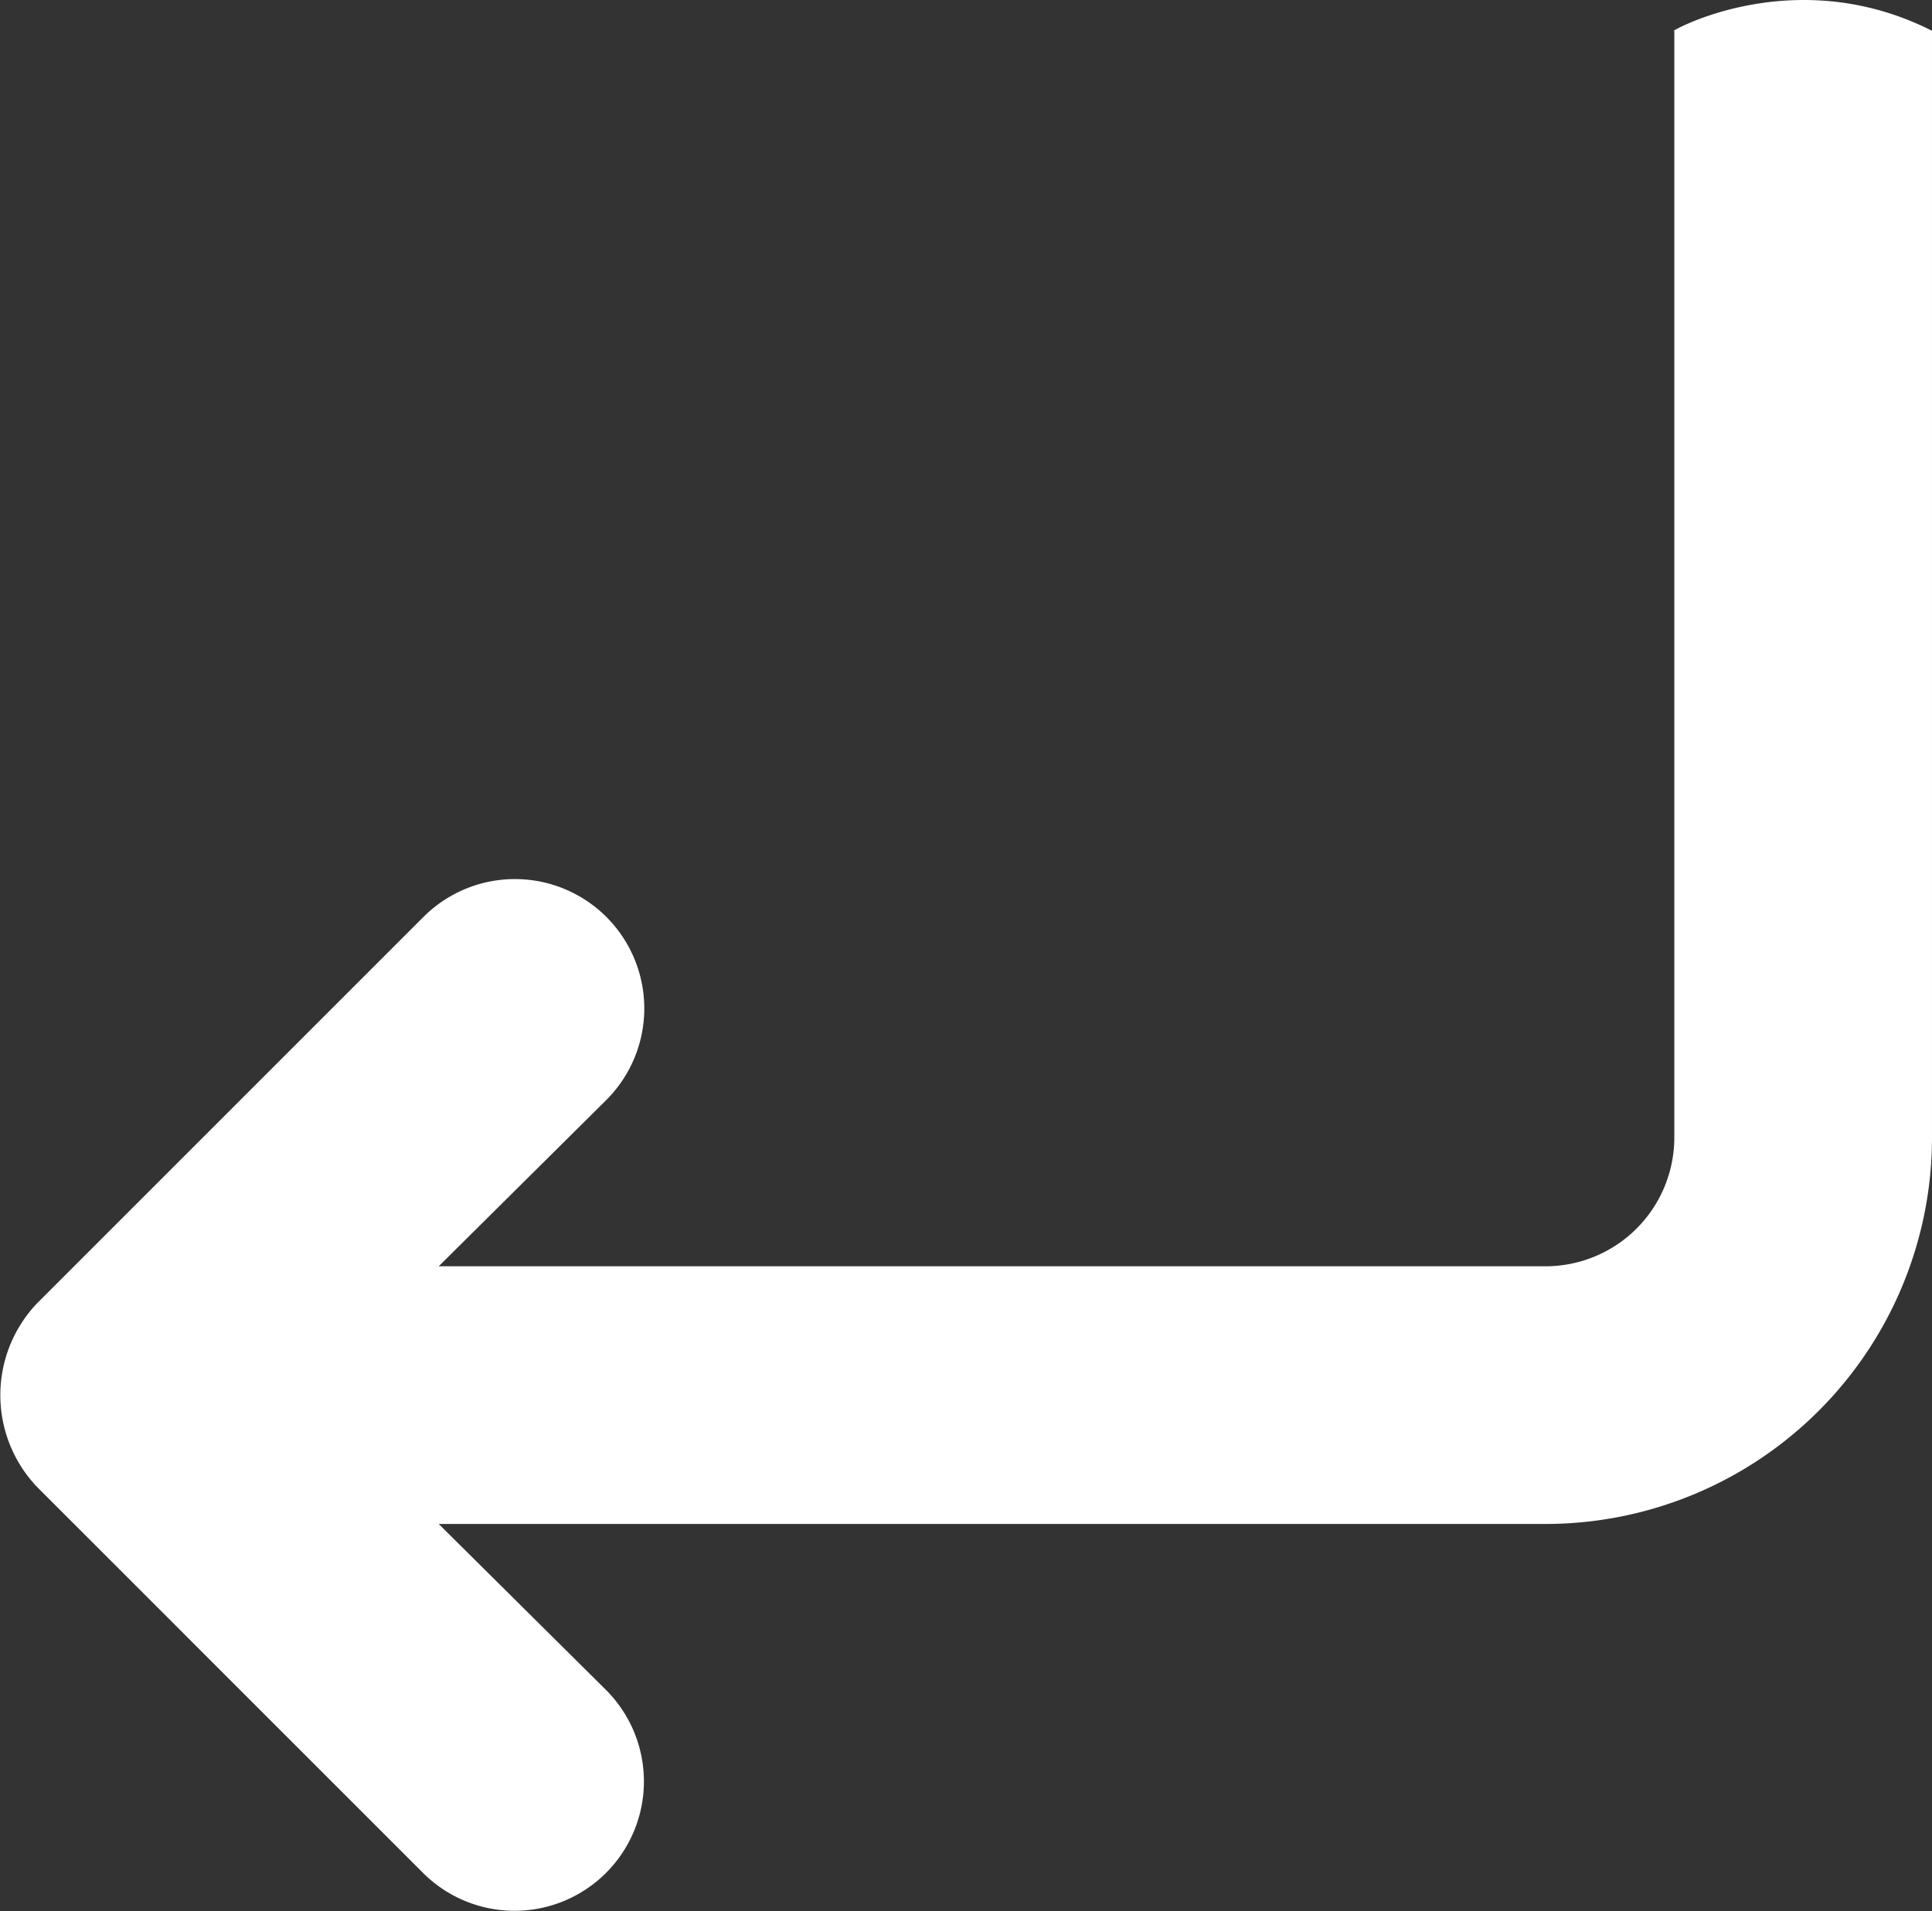
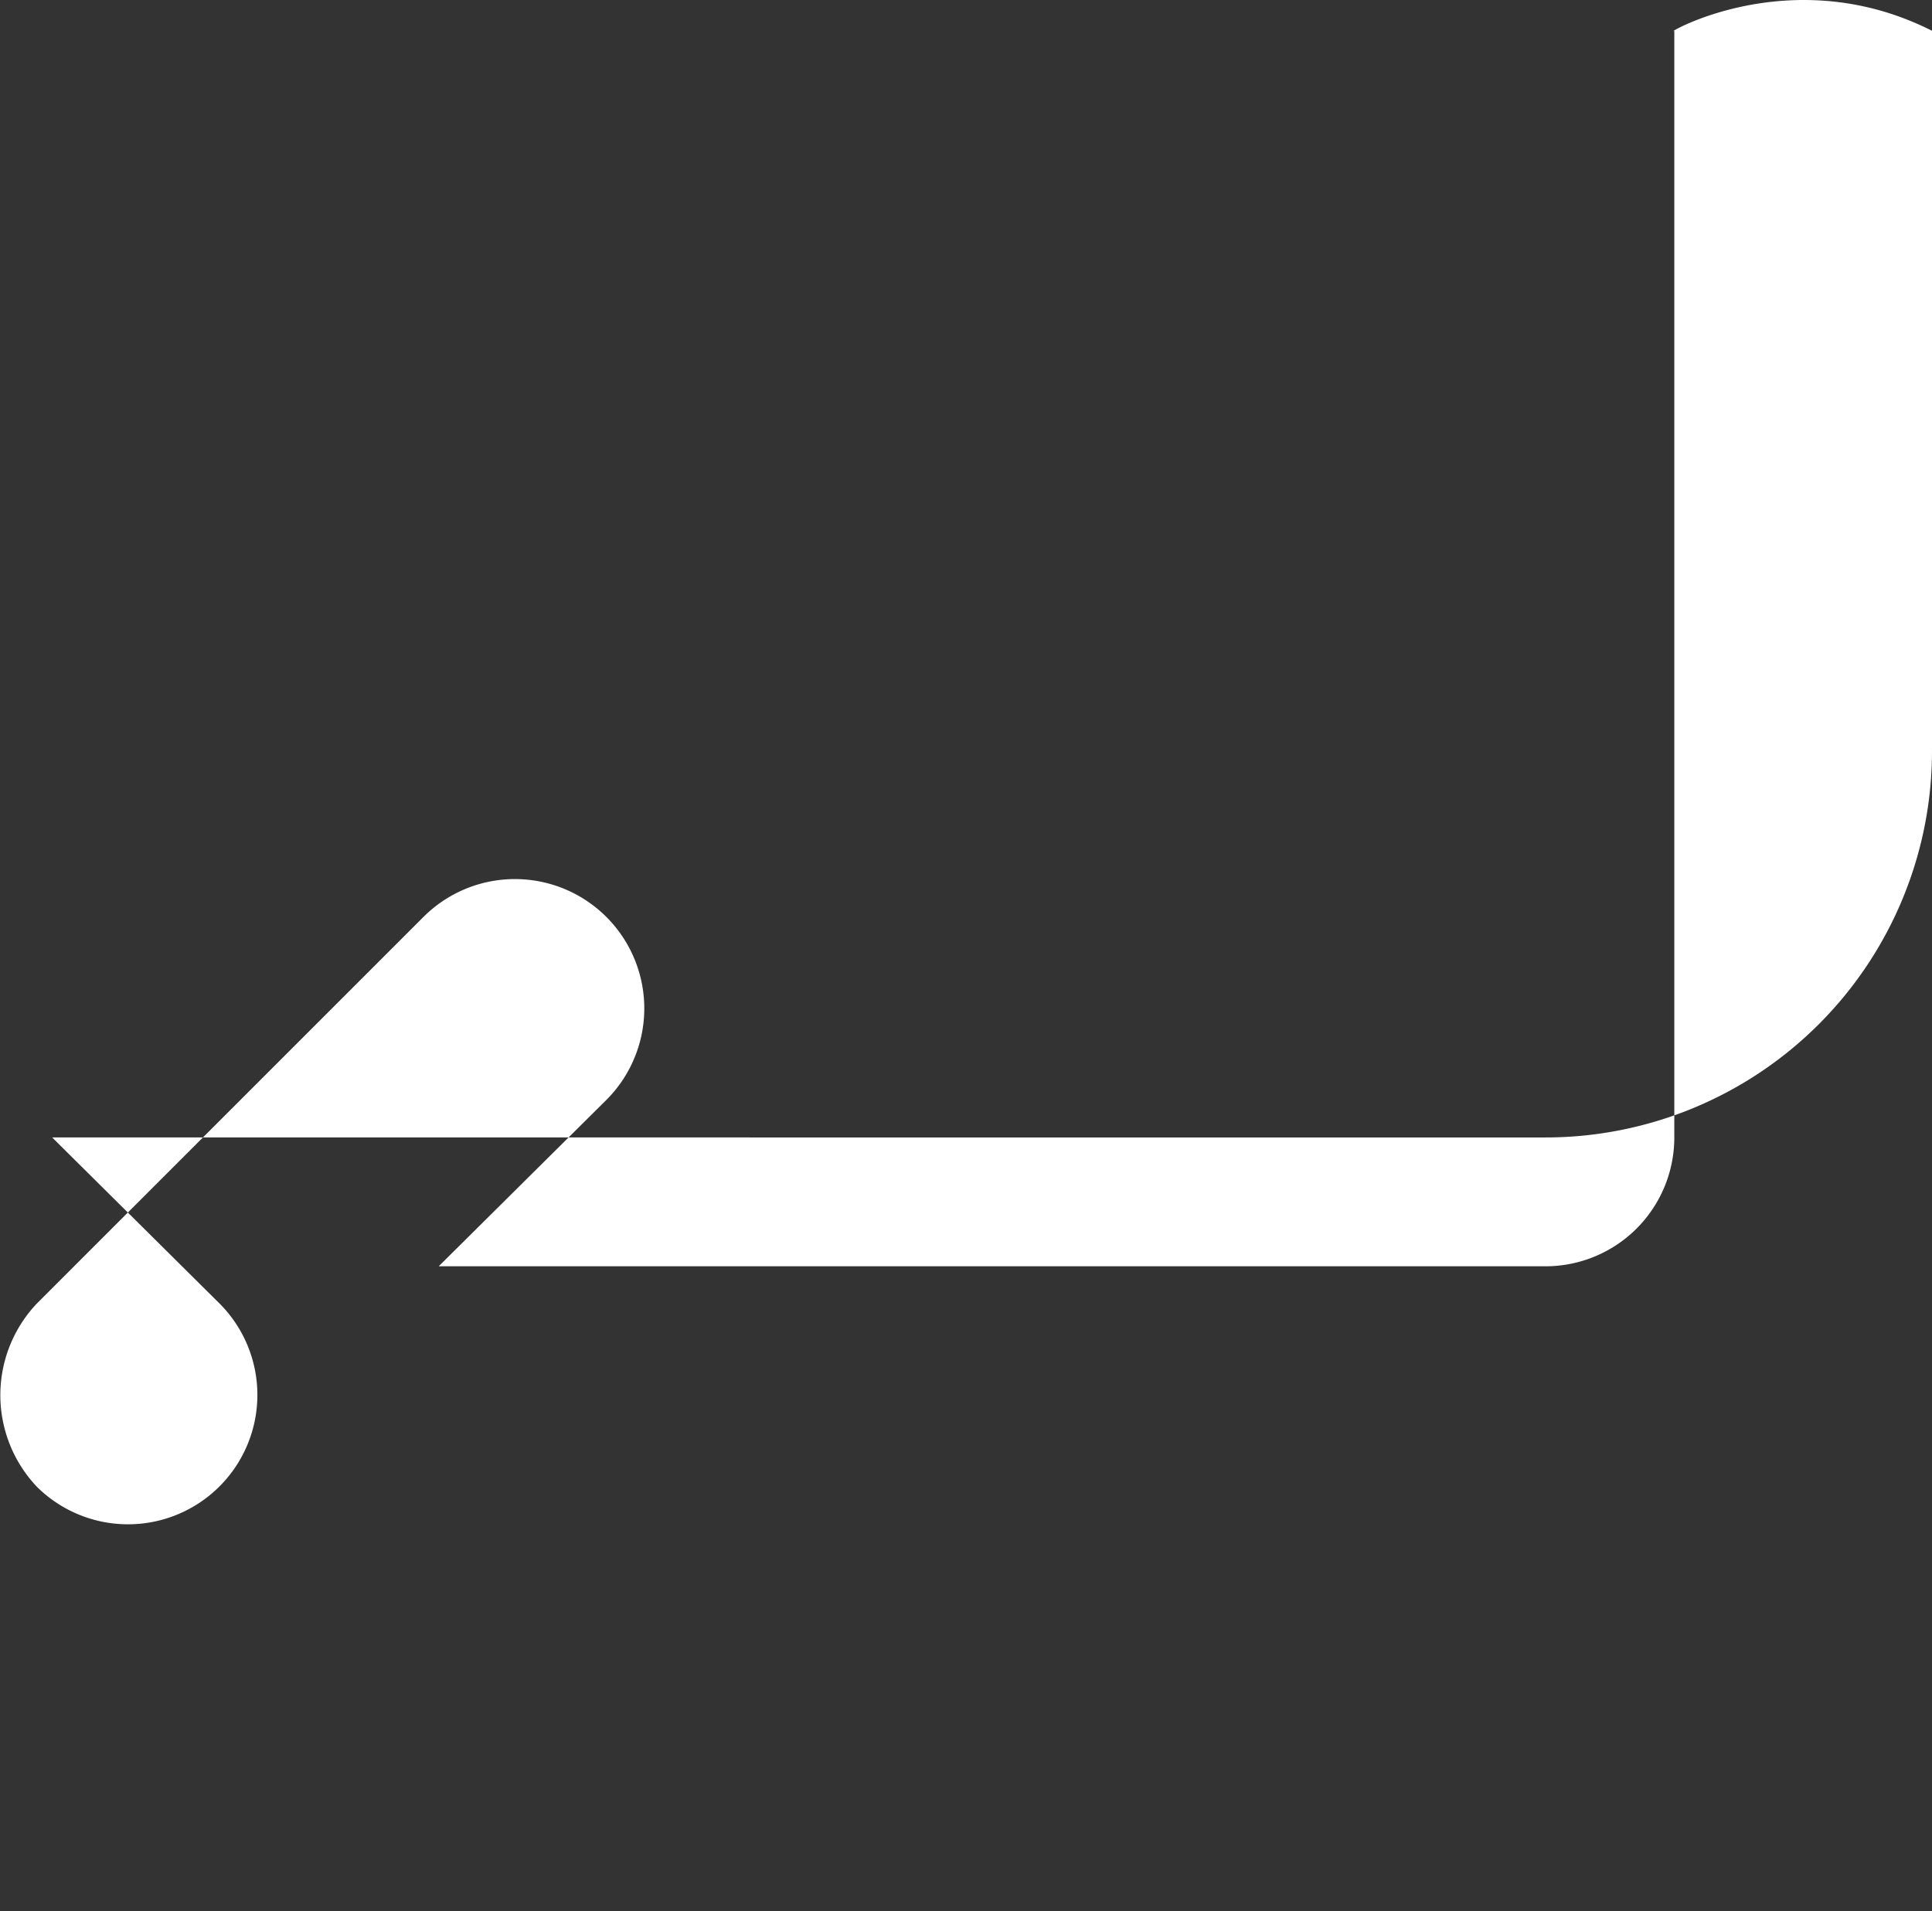
<svg xmlns="http://www.w3.org/2000/svg" width="448.938" height="444.086" viewBox="0 0 448.938 444.086">
  <rect x="0" y="0" width="448.938" height="444.086" fill="#333333" stroke="none" />
-   <path id="e340e45aff0c18d32a35dec609a5165c" d="M439.93,392.064H182.753a29.939,29.939,0,0,1-29.939-29.939V104.948l38.621,38.921a30.062,30.062,0,1,0,42.514-42.514L144.132,11.538a30.951,30.951,0,0,0-42.514,0L11.8,101.355a30.062,30.062,0,0,0,42.514,42.514l38.621-38.921V362.125a89.817,89.817,0,0,0,89.817,89.817H439.93C456.7,418.812,438.523,389.01,439.93,392.064Z" transform="translate(-3.005 447.082) rotate(-90)" fill="#fff" />
+   <path id="e340e45aff0c18d32a35dec609a5165c" d="M439.93,392.064H182.753a29.939,29.939,0,0,1-29.939-29.939V104.948l38.621,38.921a30.062,30.062,0,1,0,42.514-42.514L144.132,11.538a30.951,30.951,0,0,0-42.514,0a30.062,30.062,0,0,0,42.514,42.514l38.621-38.921V362.125a89.817,89.817,0,0,0,89.817,89.817H439.93C456.7,418.812,438.523,389.01,439.93,392.064Z" transform="translate(-3.005 447.082) rotate(-90)" fill="#fff" />
</svg>